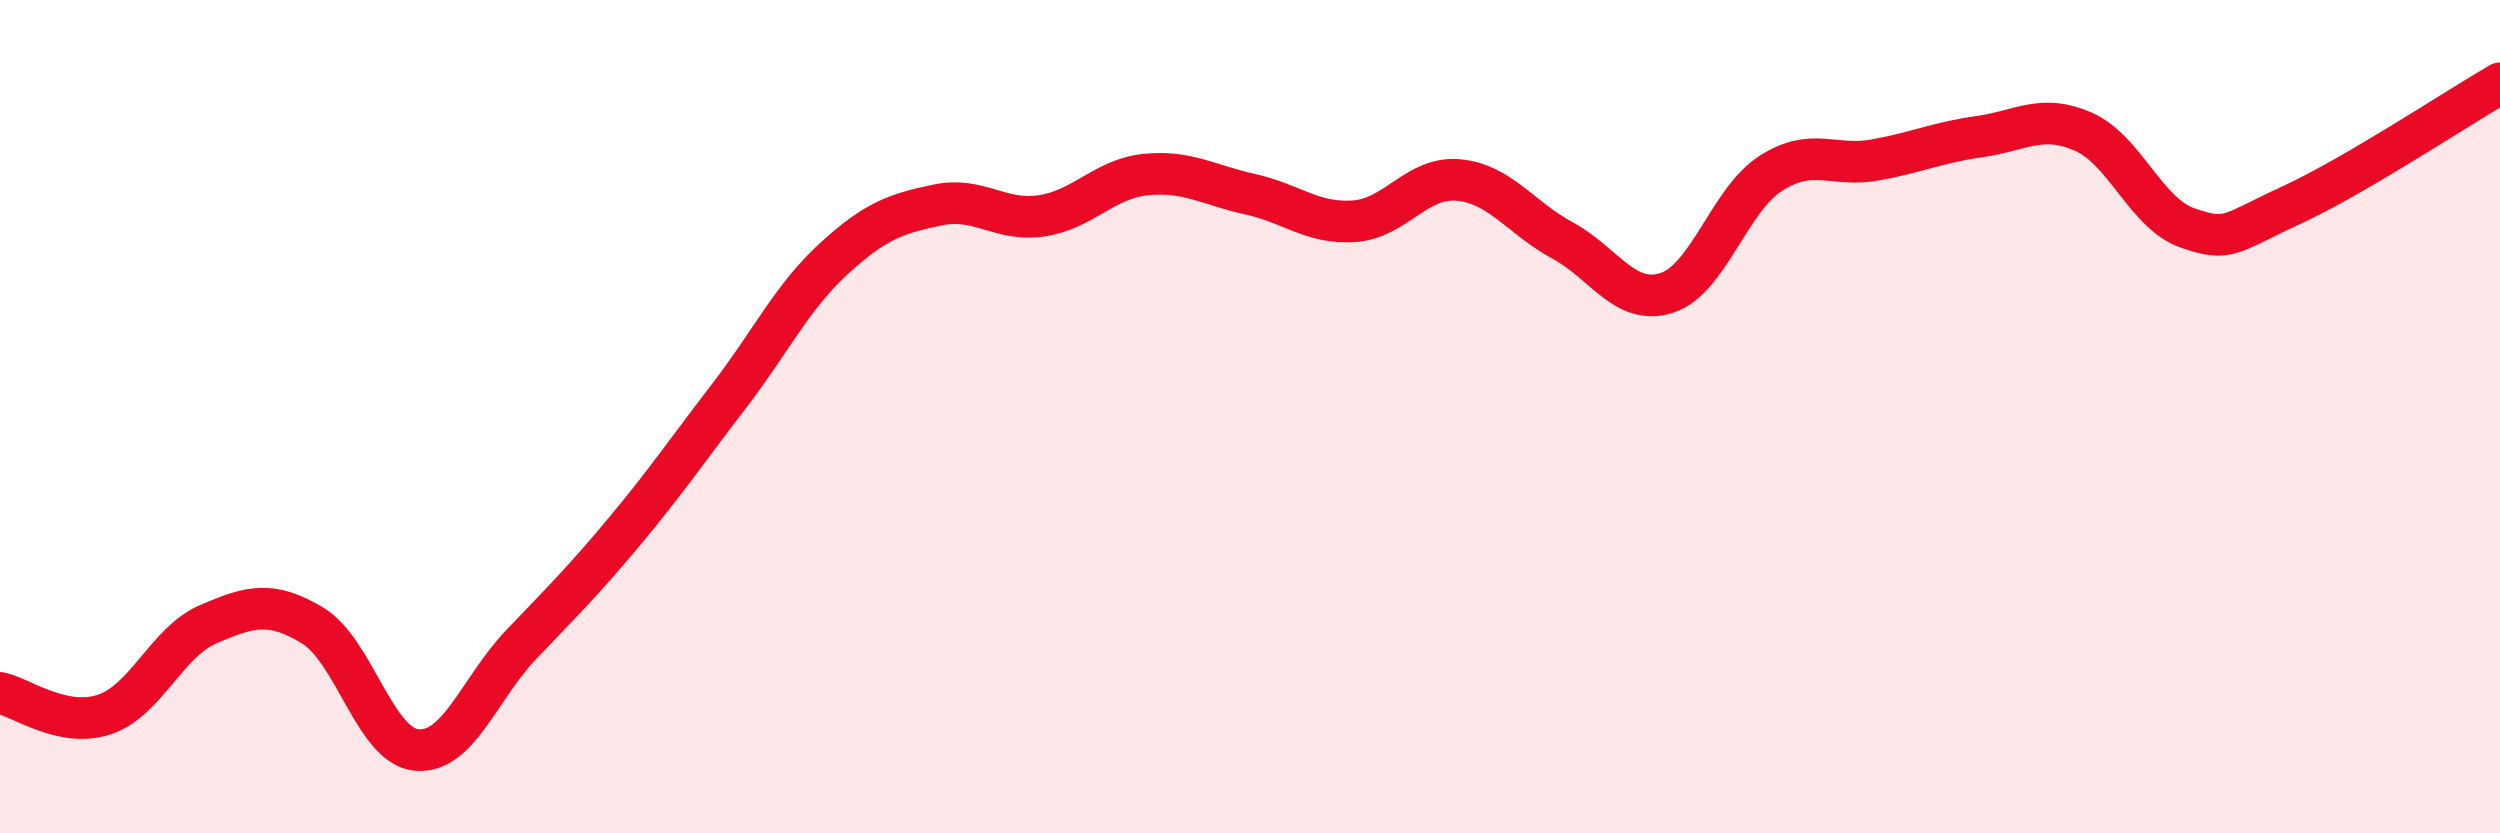
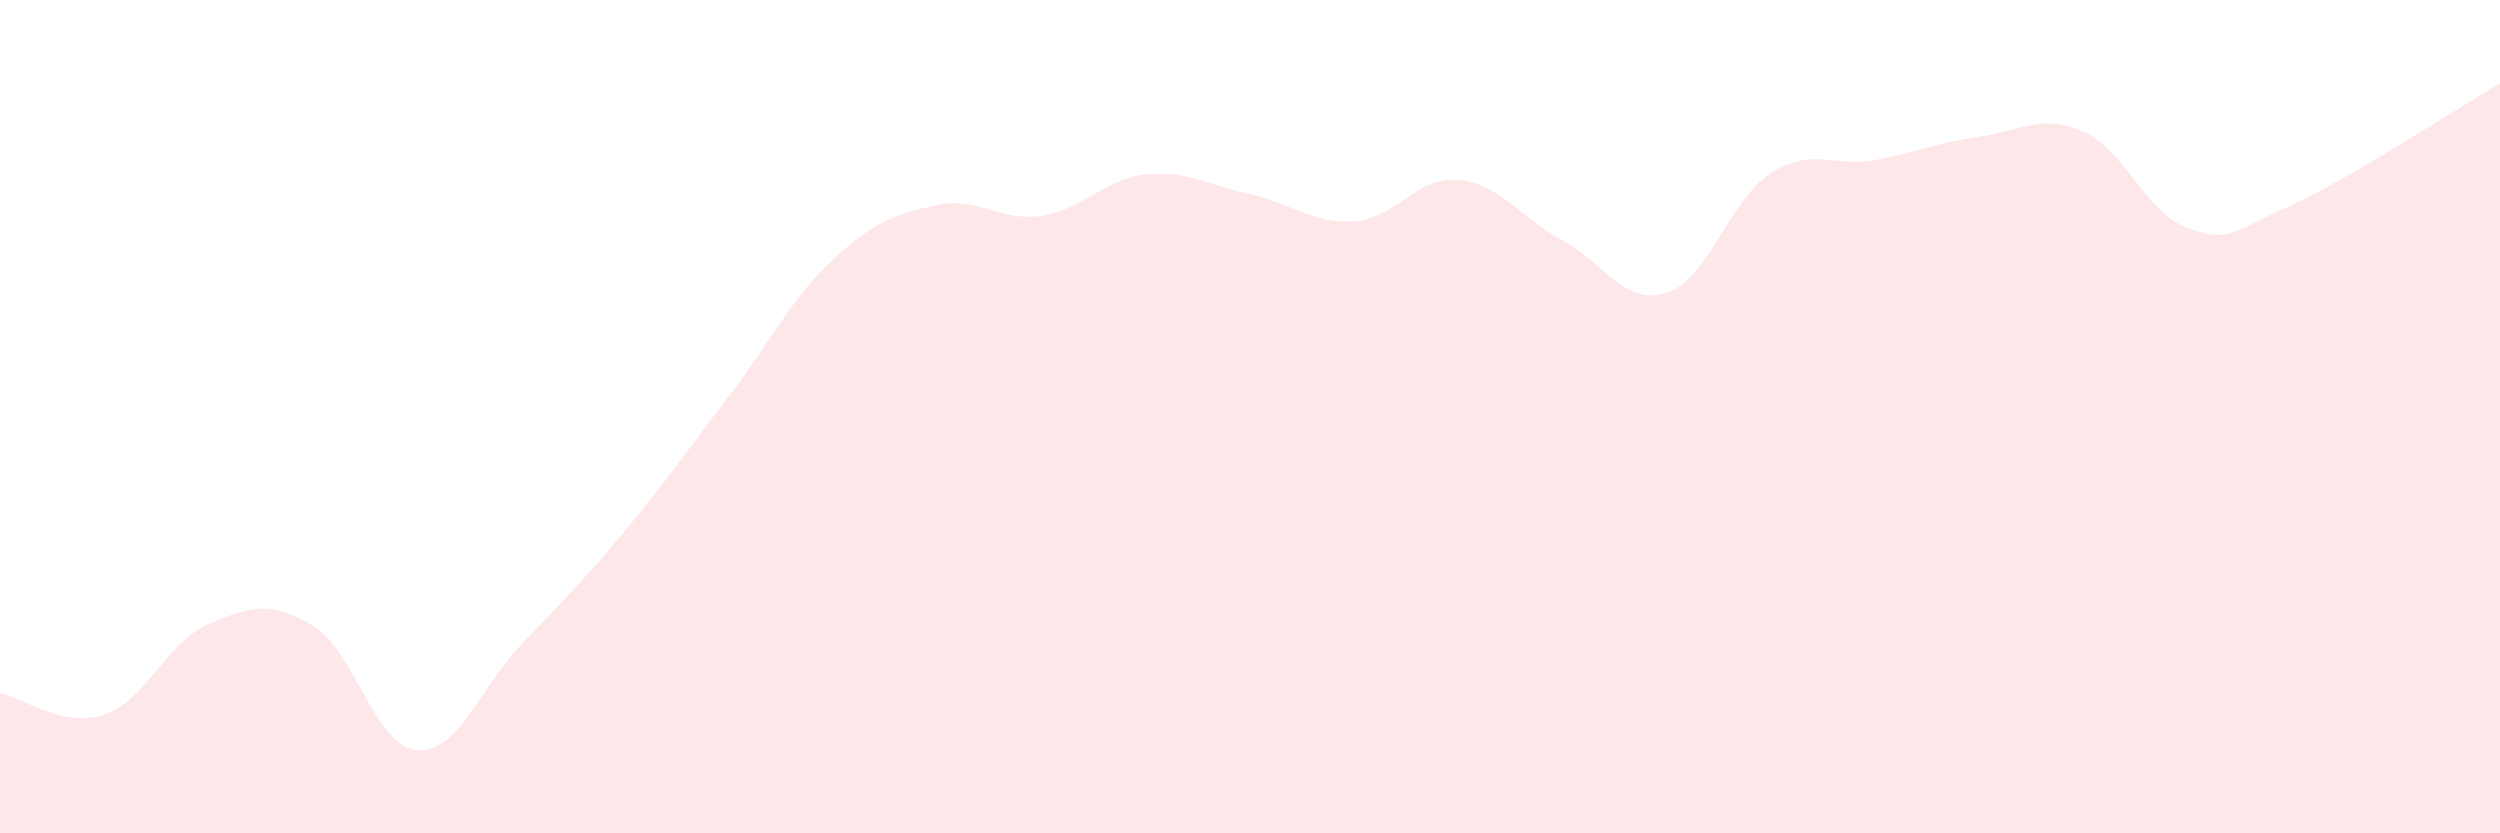
<svg xmlns="http://www.w3.org/2000/svg" width="60" height="20" viewBox="0 0 60 20">
  <path d="M 0,16.63 C 0.5,16.73 1.5,17.48 2.5,17.15 C 3.5,16.82 4,15.41 5,14.98 C 6,14.55 6.5,14.41 7.5,15.01 C 8.5,15.61 9,17.91 10,18 C 11,18.09 11.5,16.53 12.5,15.48 C 13.5,14.43 14,13.94 15,12.74 C 16,11.54 16.5,10.8 17.5,9.5 C 18.5,8.2 19,7.14 20,6.22 C 21,5.3 21.5,5.13 22.5,4.92 C 23.5,4.71 24,5.33 25,5.18 C 26,5.03 26.5,4.29 27.5,4.19 C 28.5,4.09 29,4.44 30,4.66 C 31,4.88 31.5,5.38 32.5,5.31 C 33.5,5.24 34,4.23 35,4.32 C 36,4.41 36.5,5.23 37.5,5.77 C 38.5,6.31 39,7.35 40,7.03 C 41,6.71 41.5,4.8 42.5,4.16 C 43.5,3.52 44,4.02 45,3.84 C 46,3.66 46.5,3.42 47.5,3.28 C 48.5,3.14 49,2.72 50,3.16 C 51,3.6 51.5,5.12 52.5,5.47 C 53.5,5.82 53.5,5.61 55,4.92 C 56.5,4.23 59,2.58 60,2L60 20L0 20Z" fill="#EB0A25" opacity="0.1" stroke-linecap="round" stroke-linejoin="round" />
-   <path d="M 0,16.63 C 0.5,16.73 1.5,17.48 2.5,17.15 C 3.5,16.82 4,15.41 5,14.98 C 6,14.55 6.5,14.41 7.5,15.01 C 8.5,15.61 9,17.91 10,18 C 11,18.09 11.5,16.53 12.5,15.48 C 13.5,14.43 14,13.94 15,12.74 C 16,11.54 16.5,10.8 17.5,9.5 C 18.5,8.2 19,7.14 20,6.22 C 21,5.3 21.5,5.13 22.5,4.92 C 23.5,4.71 24,5.33 25,5.18 C 26,5.03 26.5,4.29 27.5,4.19 C 28.5,4.09 29,4.44 30,4.66 C 31,4.88 31.5,5.38 32.5,5.31 C 33.5,5.24 34,4.23 35,4.32 C 36,4.41 36.5,5.23 37.5,5.77 C 38.5,6.31 39,7.35 40,7.03 C 41,6.71 41.5,4.8 42.5,4.16 C 43.5,3.52 44,4.02 45,3.84 C 46,3.66 46.5,3.42 47.5,3.28 C 48.5,3.14 49,2.72 50,3.16 C 51,3.6 51.5,5.12 52.5,5.47 C 53.5,5.82 53.5,5.61 55,4.92 C 56.5,4.23 59,2.58 60,2" stroke="#EB0A25" stroke-width="1" fill="none" stroke-linecap="round" stroke-linejoin="round" />
</svg>